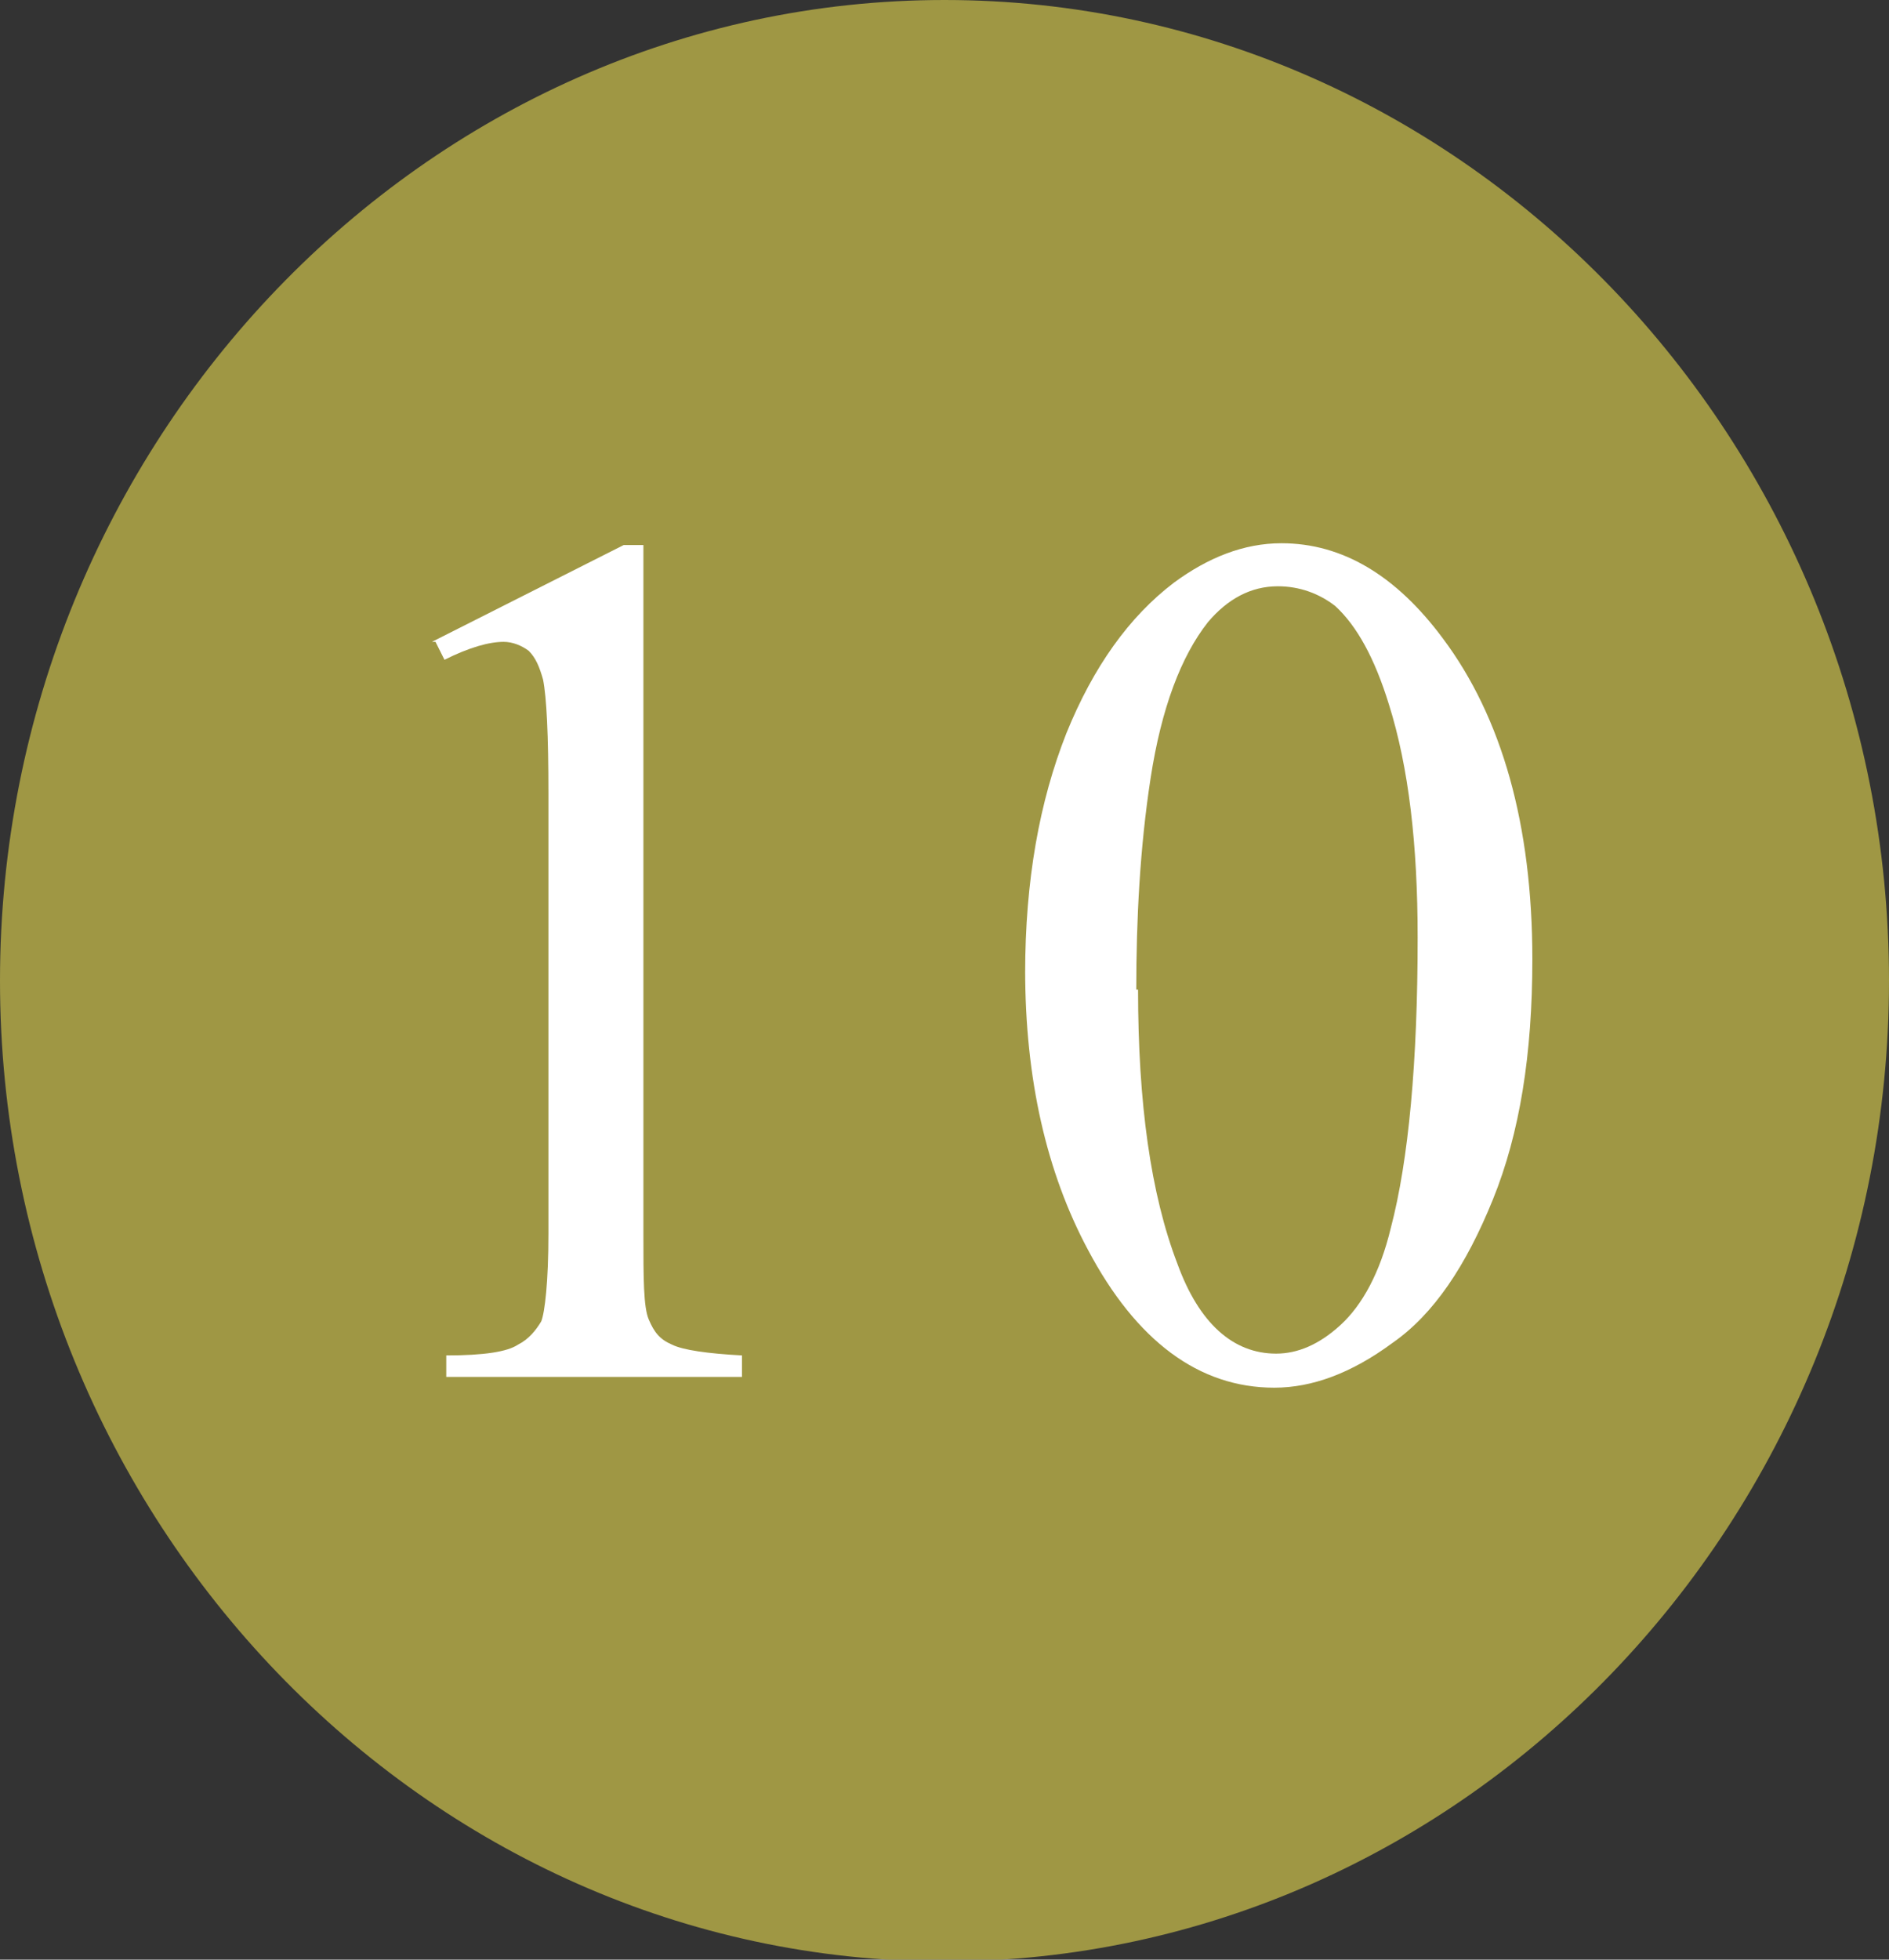
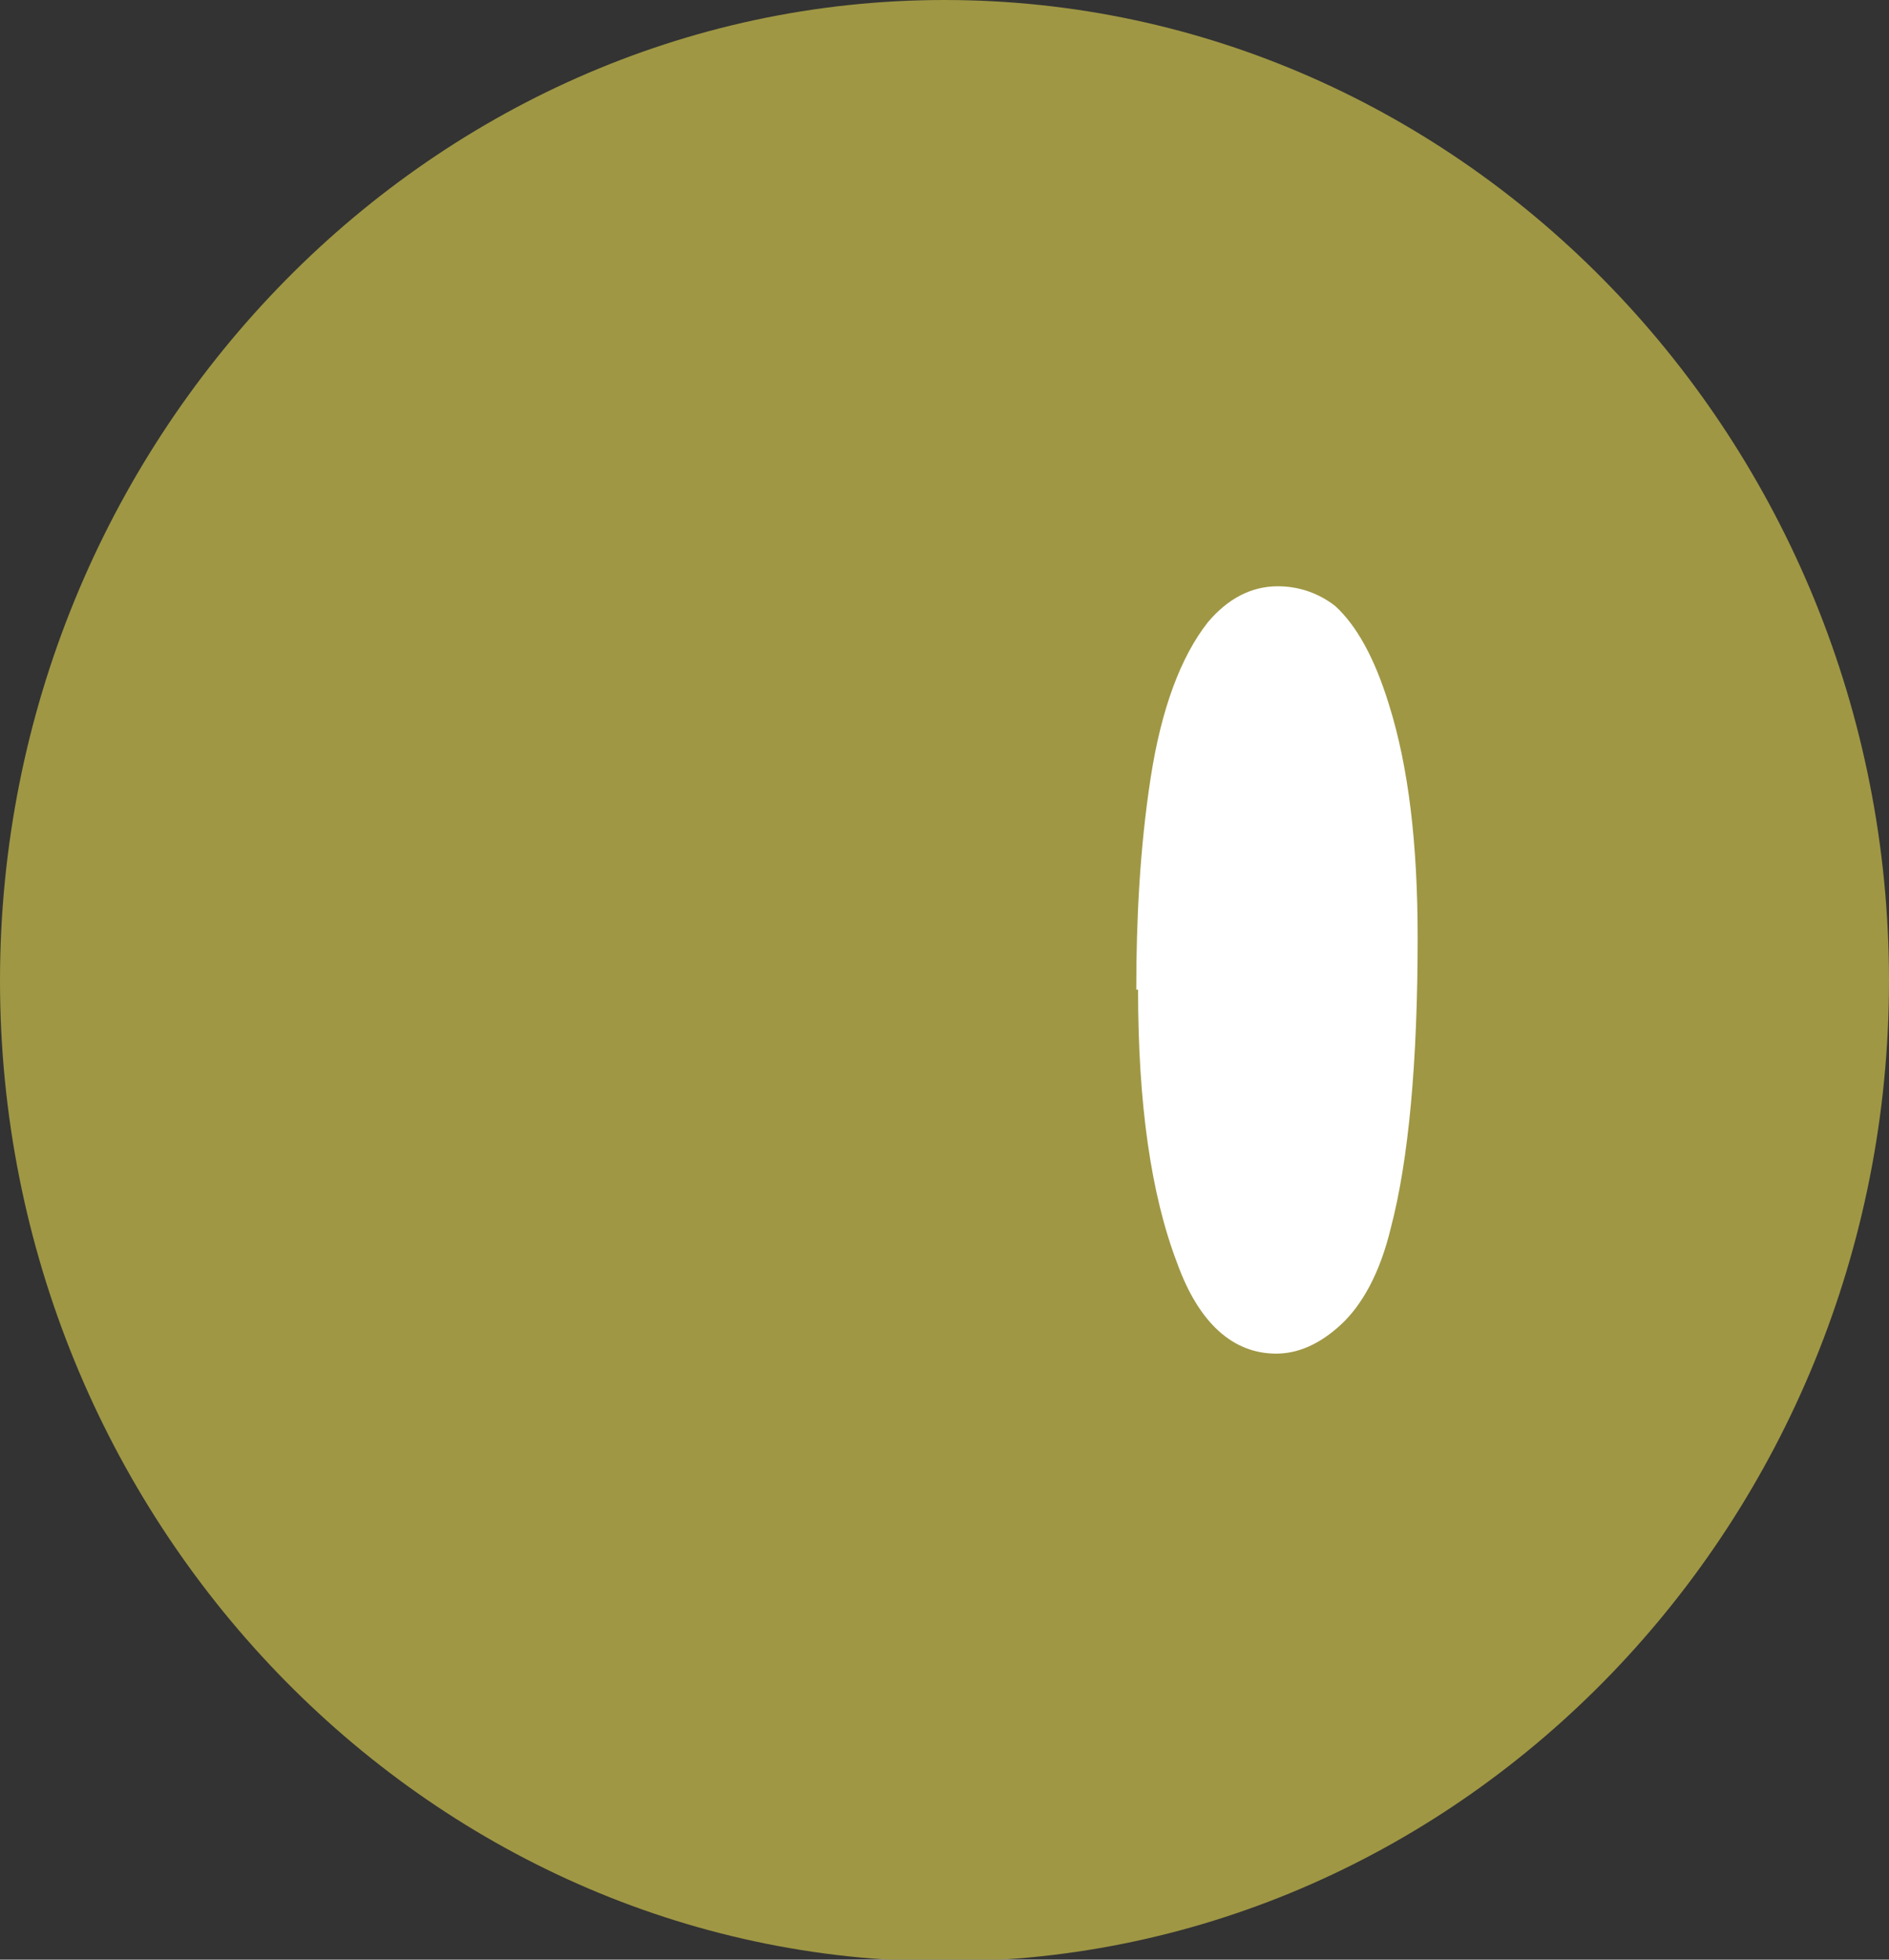
<svg xmlns="http://www.w3.org/2000/svg" id="_レイヤー_2" data-name="レイヤー 2" width="10.54" height="10.93" viewBox="0 0 10.54 10.93">
  <rect x="0" y="0" width="10.54" height="10.93" fill="#333333" stroke="none" />
  <defs>
    <style>
      .cls-1 {
        fill: #fff;
      }

      .cls-1, .cls-2 {
        stroke-width: 0px;
      }

      .cls-2 {
        fill: #9f9744;
      }
    </style>
  </defs>
  <g id="_レイヤー_1-2" data-name="レイヤー 1">
    <g>
      <path class="cls-2" d="M10.54,5.47c0,3.01-2.37,5.47-5.27,5.47S0,8.47,0,5.47,2.37,0,5.27,0s5.27,2.46,5.27,5.47Z" />
      <g>
-         <path class="cls-1" d="M2.41,3.58l1.07-.54h.11v3.84c0,.25,0,.41.03.48s.06.11.13.14c.06.03.2.05.39.06v.12h-1.65v-.12c.21,0,.34-.02.4-.06.06-.03.1-.08.13-.13.02-.05.04-.22.04-.49v-2.45c0-.33-.01-.54-.03-.64-.02-.07-.04-.12-.08-.16-.04-.03-.09-.05-.14-.05-.08,0-.19.03-.33.1l-.05-.1Z" />
-         <path class="cls-1" d="M5.72,5.43c0-.52.08-.96.23-1.34.15-.37.35-.65.6-.84.19-.14.39-.22.6-.22.34,0,.64.18.9.53.33.44.5,1.04.5,1.79,0,.53-.07.97-.22,1.34-.15.37-.33.64-.56.8-.23.17-.45.25-.66.25-.42,0-.77-.26-1.04-.77-.23-.43-.35-.95-.35-1.56ZM6.35,5.52c0,.63.07,1.14.22,1.53.12.33.31.5.55.5.12,0,.24-.05.36-.16s.22-.29.28-.54c.1-.38.15-.93.15-1.62,0-.52-.05-.95-.16-1.3-.08-.26-.18-.44-.3-.55-.09-.07-.2-.11-.32-.11-.15,0-.28.07-.39.2-.15.19-.26.48-.32.87s-.08.79-.08,1.18Z" />
+         <path class="cls-1" d="M5.72,5.43ZM6.35,5.52c0,.63.07,1.14.22,1.53.12.33.31.5.55.5.12,0,.24-.05.36-.16s.22-.29.28-.54c.1-.38.15-.93.15-1.62,0-.52-.05-.95-.16-1.3-.08-.26-.18-.44-.3-.55-.09-.07-.2-.11-.32-.11-.15,0-.28.07-.39.2-.15.19-.26.48-.32.87s-.08.79-.08,1.18Z" />
      </g>
    </g>
  </g>
</svg>